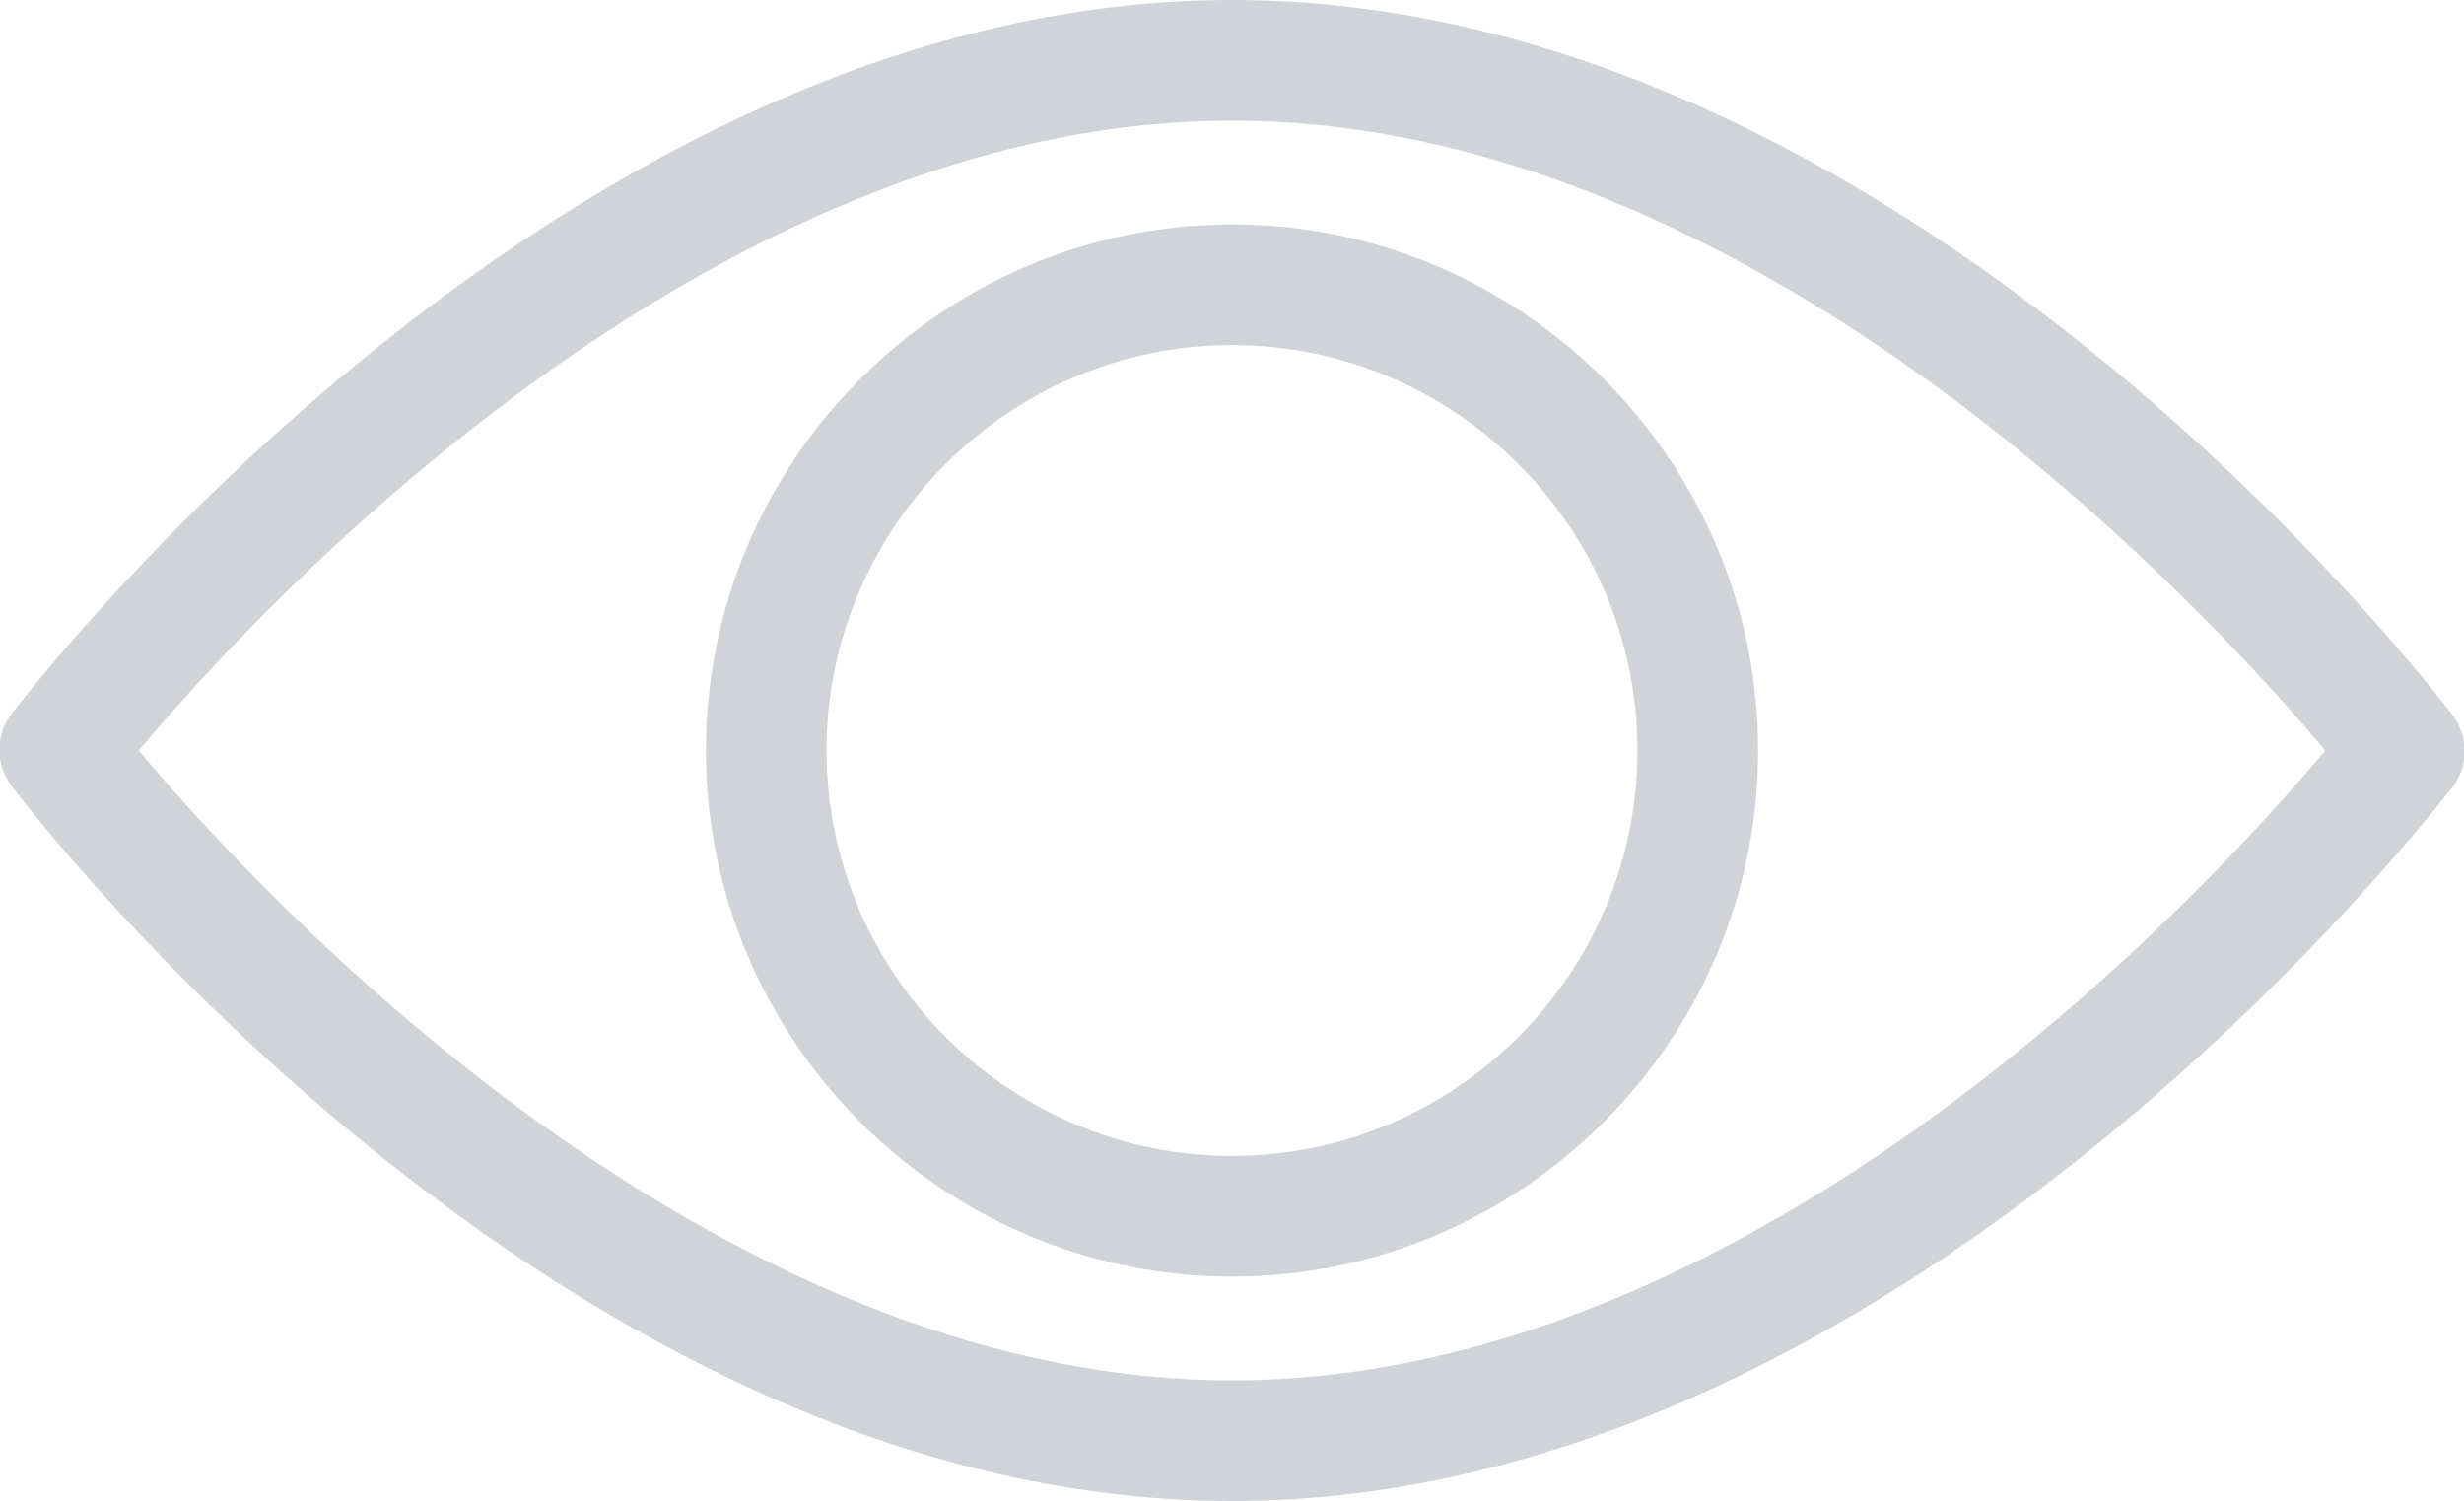
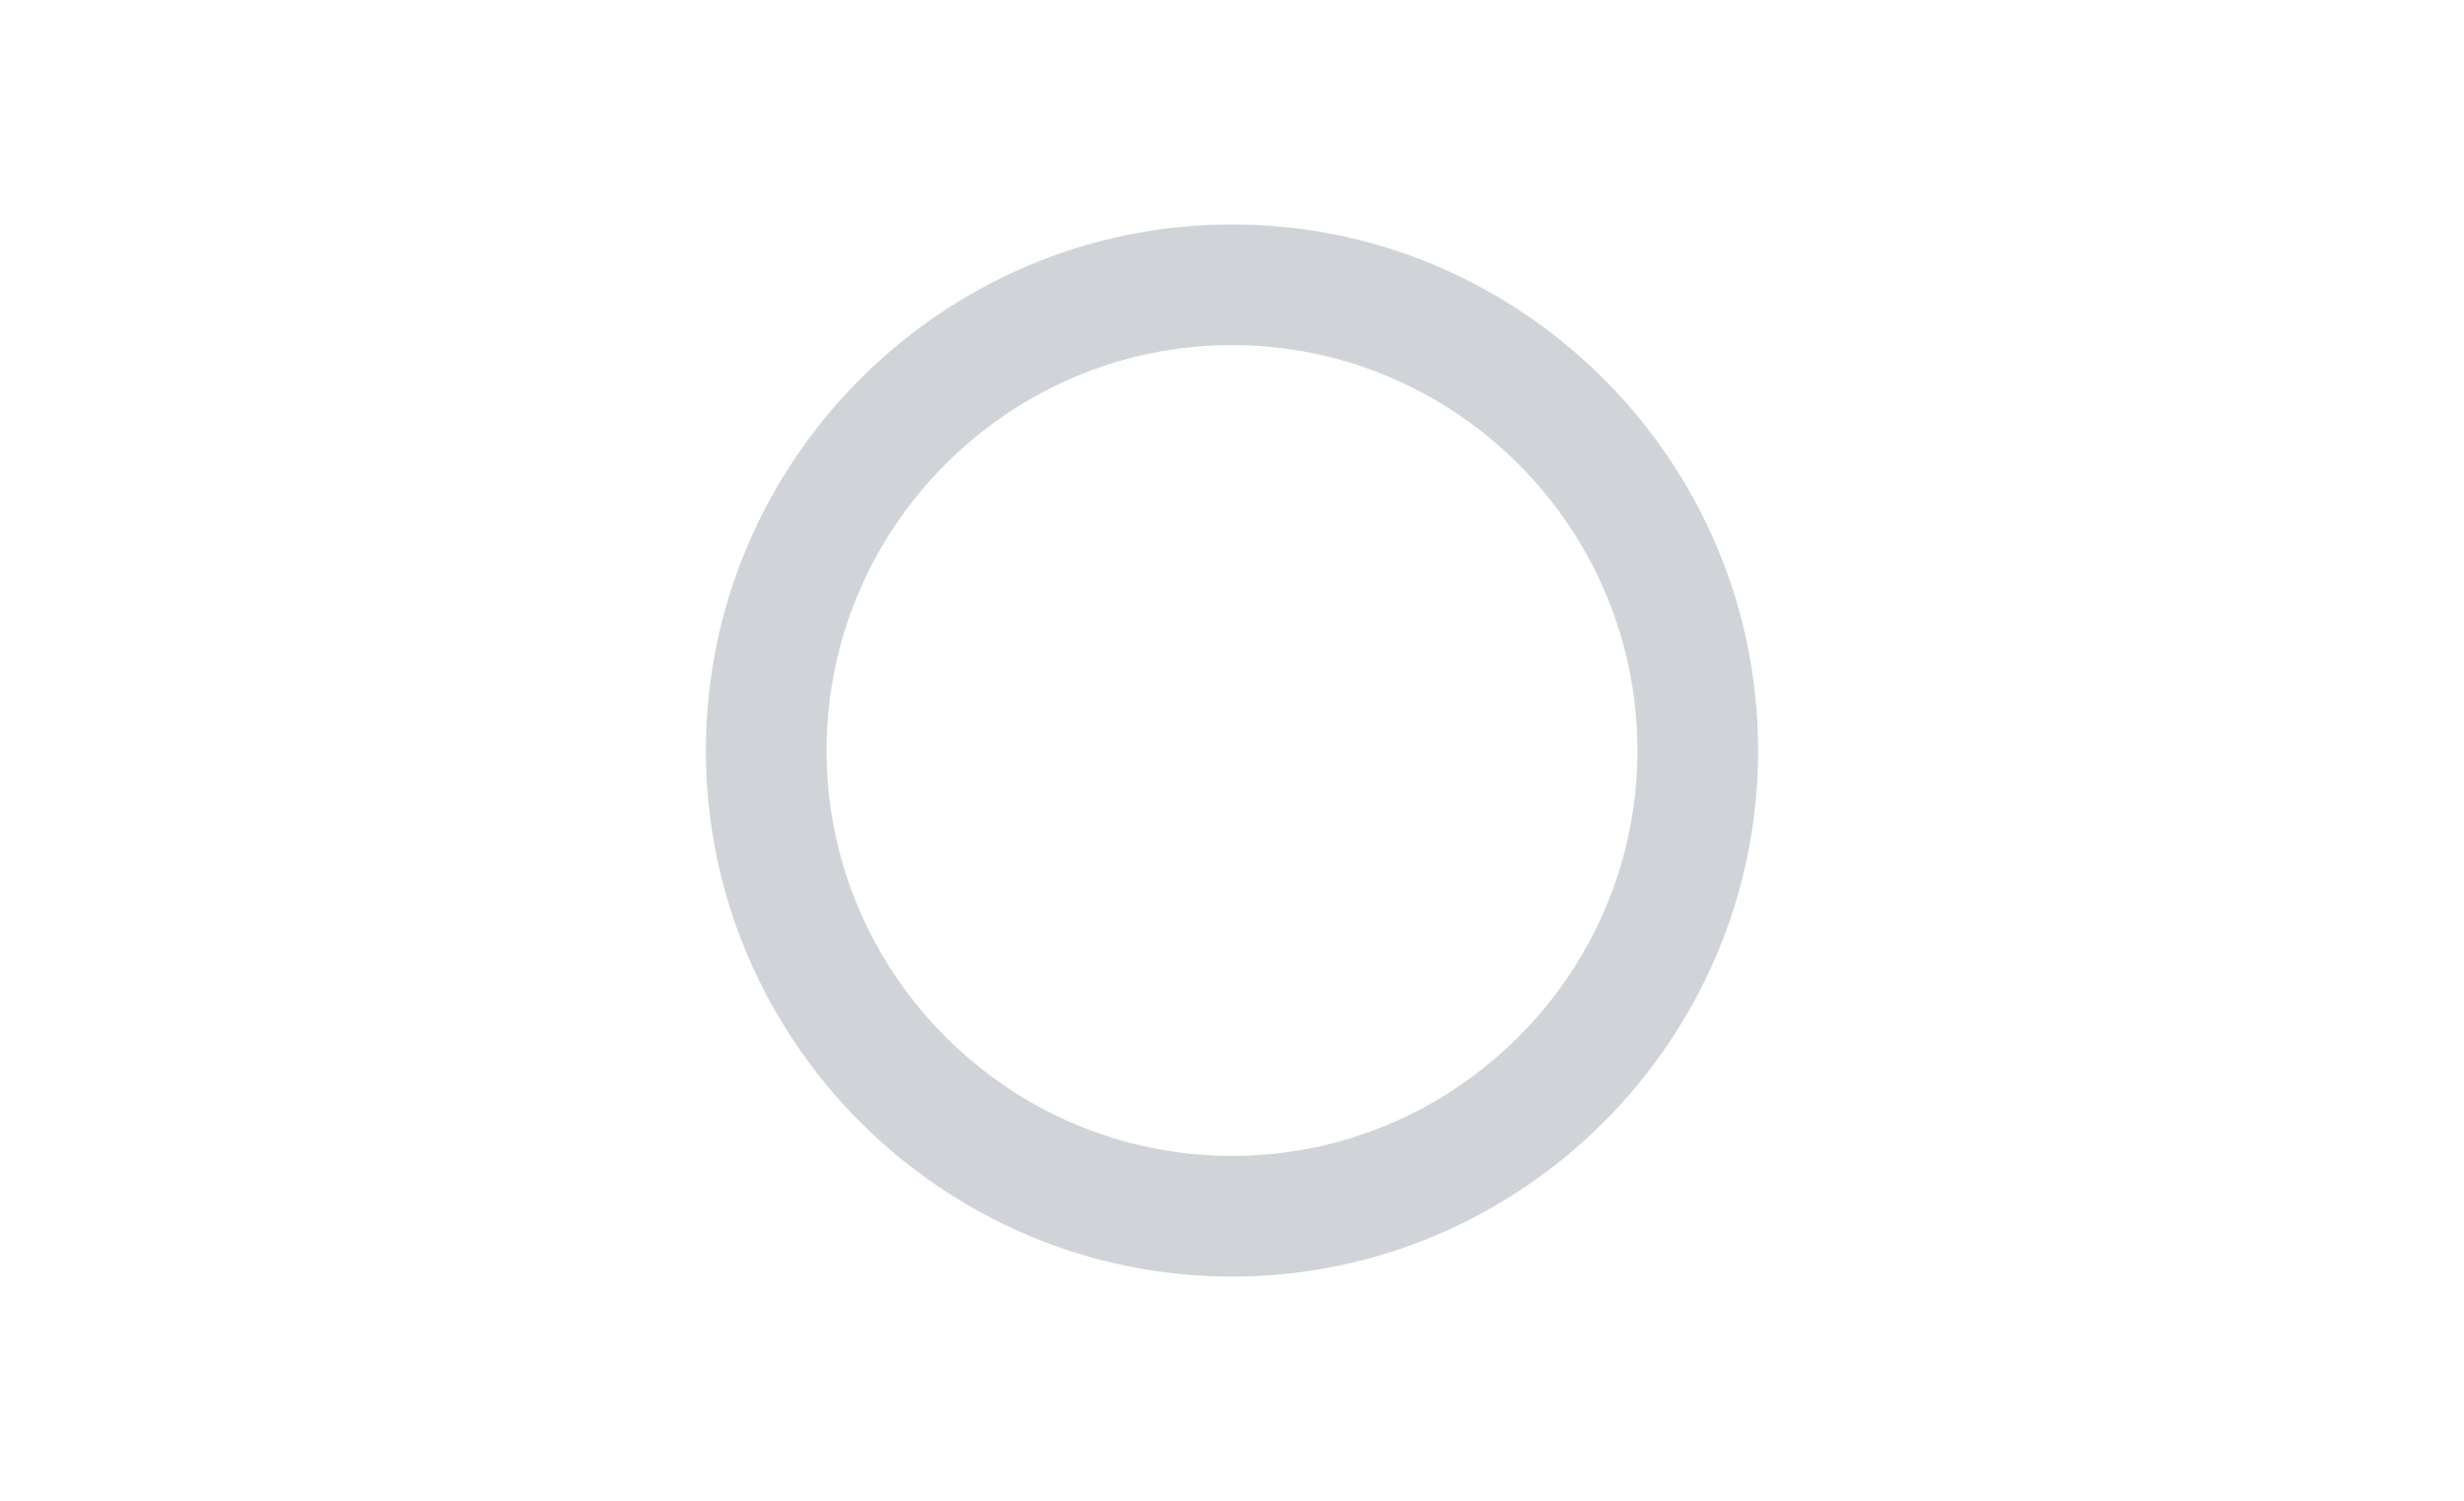
<svg xmlns="http://www.w3.org/2000/svg" version="1.1" id="Layer_1" x="0px" y="0px" viewBox="0 0 20.42 12.44" style="enable-background:new 0 0 20.42 12.44;" xml:space="preserve">
  <style type="text/css">
	.st0{fill:#D0D3D8;}
</style>
  <g>
-     <path class="st0" d="M10.21,12.44c-5.55,0-9.92-5.67-10.11-5.92c-0.14-0.18-0.14-0.43,0-0.61C0.29,5.67,4.66,0,10.21,0   s9.92,5.67,10.11,5.92c0.14,0.18,0.14,0.43,0,0.61C20.13,6.76,15.75,12.44,10.21,12.44z M1.15,6.22c0.97,1.16,4.71,5.22,9.06,5.22   s8.09-4.06,9.06-5.22C18.3,5.06,14.56,1,10.21,1S2.12,5.06,1.15,6.22z" />
    <path class="st0" d="M10.21,10.58c-2.4,0-4.36-1.96-4.36-4.36s1.96-4.36,4.36-4.36s4.36,1.96,4.36,4.36S12.61,10.58,10.21,10.58z    M10.21,2.86c-1.85,0-3.36,1.51-3.36,3.36s1.51,3.36,3.36,3.36s3.36-1.51,3.36-3.36S12.06,2.86,10.21,2.86z" />
  </g>
</svg>